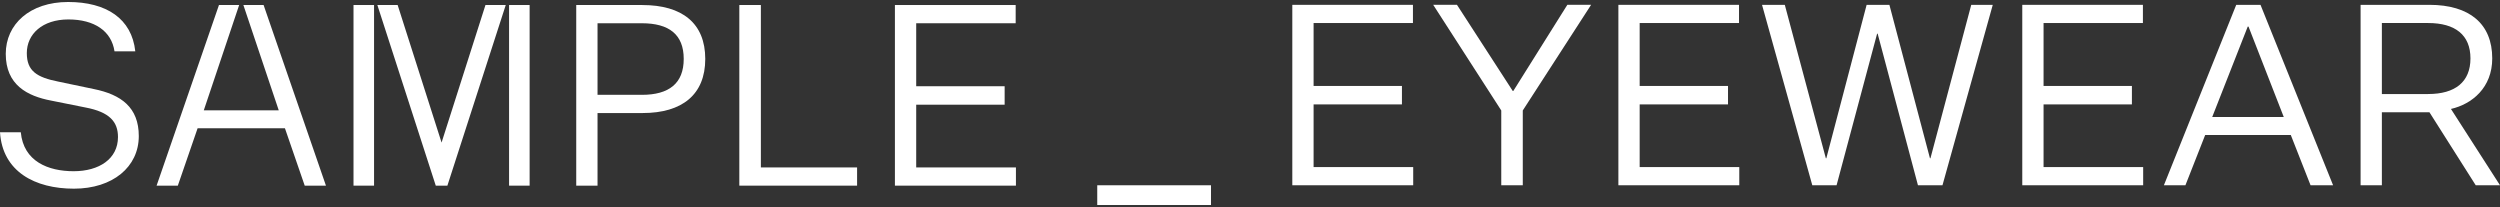
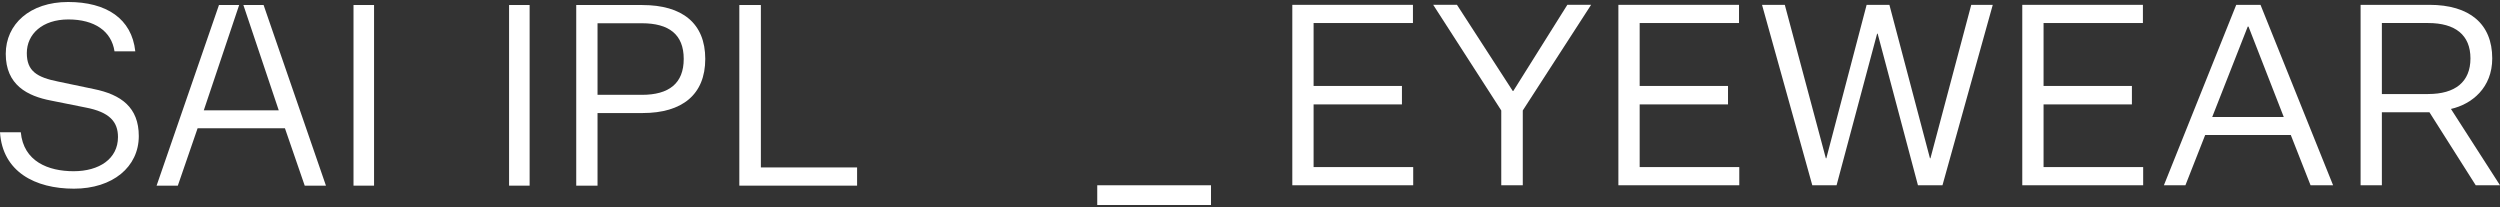
<svg xmlns="http://www.w3.org/2000/svg" width="628" height="52" viewBox="0 0 628 52" fill="none">
  <rect x="0" y="0" width="628" height="52" fill="#333333" stroke="none" />
  <path d="M304.203 46.539V51.5H275.629V46.539H304.203Z" fill="white" />
  <path d="M324.629 46.539V1.216H354.931V5.785H329.974V21.59H352.167V26.227H329.974V41.97H354.997V46.539H324.629Z" fill="white" />
  <path d="M377.117 46.539V27.748L360.02 1.21H365.99L380.008 22.86H380.136L393.716 1.21H399.687L382.523 27.748V46.539H377.117Z" fill="white" />
  <path d="M406.539 46.539V1.216H436.841V5.785H411.884V21.59H434.077V26.227H411.884V41.97H436.907V46.539H406.539Z" fill="white" />
  <path d="M471.533 8.453L461.347 46.539H455.249L442.621 1.216H448.342L458.65 39.75H458.777L468.896 1.216H474.618L484.803 39.75H484.93L495.177 1.216H500.583L487.949 46.539H481.79L471.666 8.453H471.533Z" fill="white" />
  <path d="M507.996 46.539V1.216H538.298V5.785H513.341V21.59H535.534V26.227H513.341V41.97H538.364V46.539H507.996Z" fill="white" />
  <path d="M575.445 33.905H553.944L548.976 46.539H543.57L561.742 1.216H567.84L586.074 46.539H580.413L575.445 33.905ZM555.705 29.398H573.684L564.822 6.674H564.634L555.705 29.398Z" fill="white" />
  <path d="M592.98 46.539V1.216H610.272C620.33 1.216 626.051 5.975 626.051 14.672C626.051 22.038 620.961 26.159 615.678 27.367L628.001 46.539H621.903L610.272 28.195H598.325V46.539H592.98ZM609.956 23.62C616.747 23.62 620.579 20.572 620.579 14.672C620.579 8.772 616.747 5.785 609.956 5.785H598.325V23.626H609.956V23.62Z" fill="white" />
  <path d="M23.539 22.362L14.727 20.516C9.249 19.437 6.735 17.849 6.735 13.335C6.735 8.57 10.634 4.885 17.181 4.885C23.727 4.885 28.003 7.81 28.762 12.893H33.985C33.104 4.695 26.746 0.5 17.12 0.5C7.494 0.5 1.446 6.093 1.446 13.525C1.446 21.344 6.857 24.14 12.899 25.281L21.456 26.998C27.56 28.145 29.637 30.622 29.637 34.431C29.637 39.895 24.918 43.01 18.499 43.01C12.08 43.01 5.91 40.533 5.223 33.223H0C0.631 43.139 8.812 47.395 18.565 47.395C28.319 47.395 34.865 41.931 34.865 34.179C34.865 26.998 30.462 23.755 23.539 22.362Z" fill="white" />
  <path d="M161.366 1.26H144.75V46.634H150.1V28.396H161.427C171.369 28.396 177.162 23.76 177.162 14.8C177.162 5.841 171.374 1.266 161.366 1.266V1.26ZM161.238 23.822H150.1V5.841H161.238C168.034 5.841 171.751 8.637 171.751 14.8C171.751 20.964 168.04 23.822 161.238 23.822Z" fill="white" />
  <path d="M191.13 1.26H185.719V46.634H215.3V42.059H191.13V1.26Z" fill="white" />
-   <path d="M230.151 26.299H252.366V21.663H230.151V5.841H255.136V1.261H224.801V46.634H255.202V42.059H230.151V26.299Z" fill="white" />
  <path d="M93.963 1.26H88.801V46.634H93.963V1.26Z" fill="white" />
  <path d="M133.041 1.26H127.879V46.634H133.041V1.26Z" fill="white" />
-   <path d="M110.922 35.812L99.889 1.261H94.793L109.465 46.634H112.384L127.044 1.261H121.949L110.922 35.812Z" fill="white" />
  <path d="M66.215 1.26H61.136L70.02 27.709H51.194L60.078 1.26H55.005L39.336 46.634H44.67L49.638 32.222H71.576L76.544 46.634H81.878L66.215 1.26Z" fill="white" />
</svg>